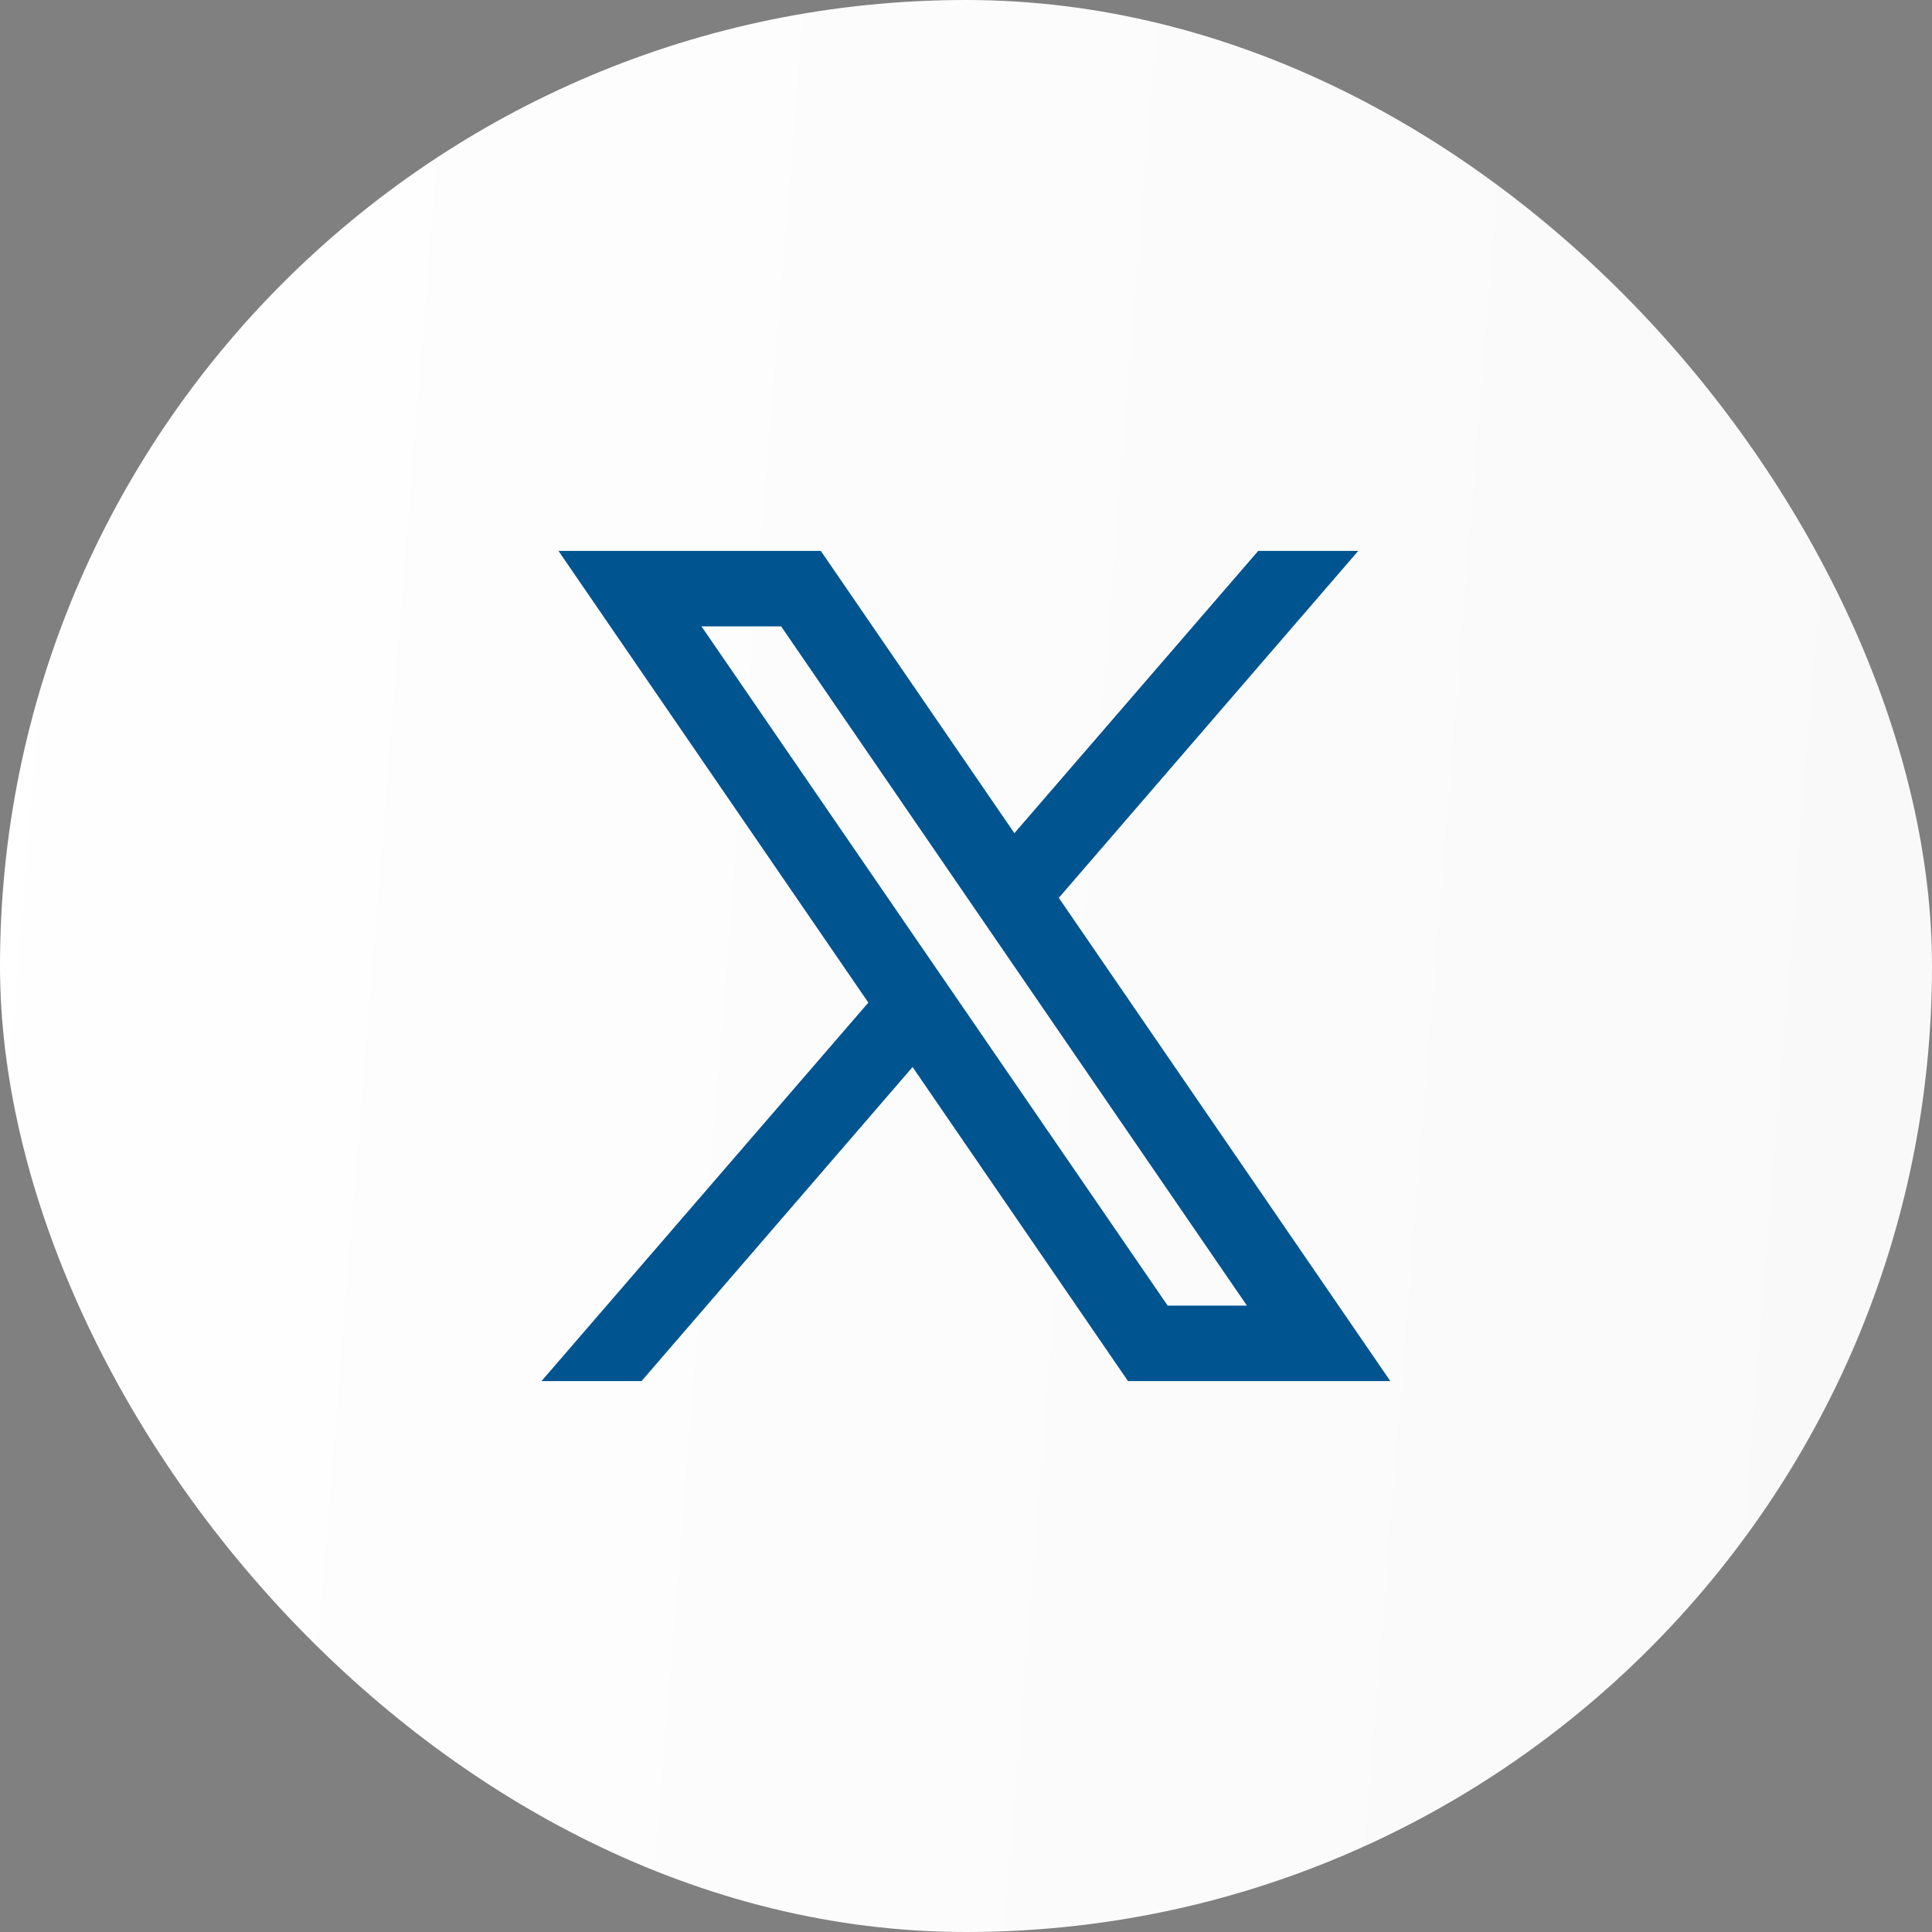
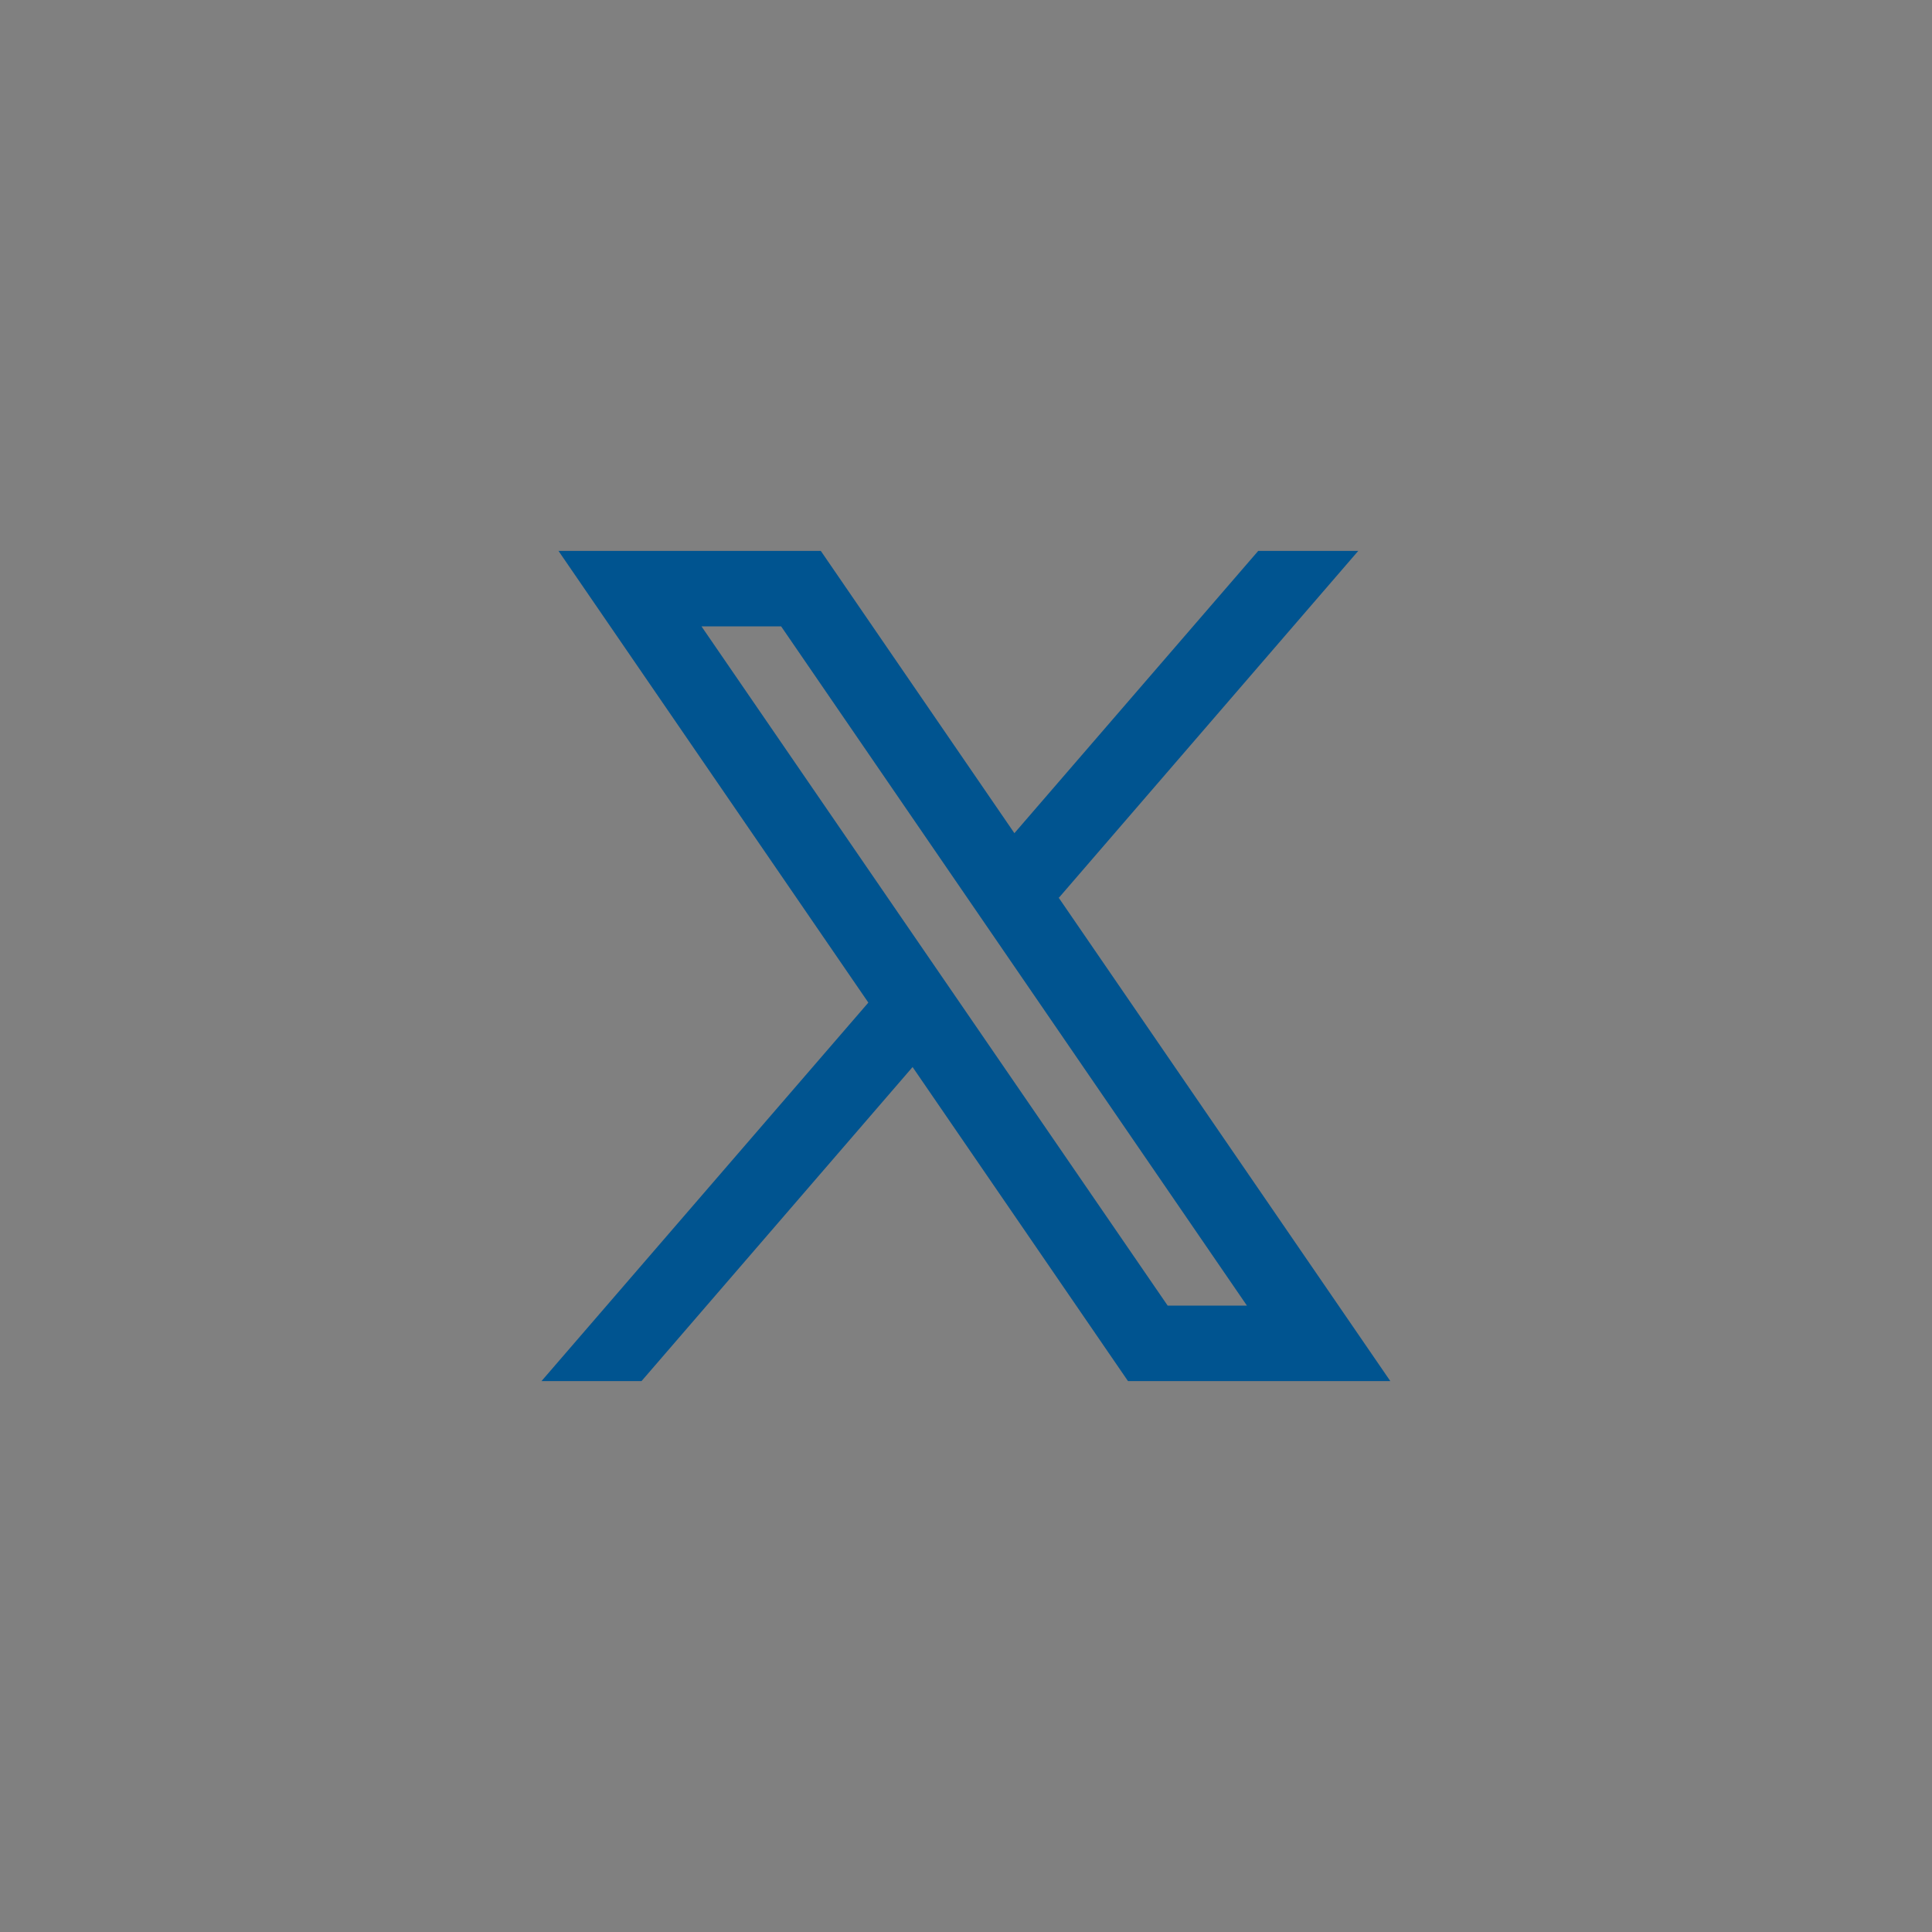
<svg xmlns="http://www.w3.org/2000/svg" width="40" height="40" viewBox="0 0 40 40" fill="none">
  <rect x="0" y="0" width="40" height="40" fill="#808080" stroke="none" />
-   <rect width="40" height="40" rx="20" fill="url(#paint0_linear_257_694)" />
  <path fill-rule="evenodd" clip-rule="evenodd" d="M28.785 28.594L21.913 18.577L21.924 18.586L28.121 11.406H26.05L21.002 17.25L16.994 11.406H11.563L17.979 20.759L17.978 20.758L11.211 28.594H13.282L18.894 22.092L23.354 28.594H28.785ZM16.173 12.969L25.816 27.031H24.175L14.524 12.969H16.173Z" fill="#005490" />
  <defs>
    <linearGradient id="paint0_linear_257_694" x1="-2.125" y1="5.315" x2="41.62" y2="8.816" gradientUnits="userSpaceOnUse">
      <stop stop-color="white" />
      <stop offset="1" stop-color="#F9F9F9" />
    </linearGradient>
  </defs>
</svg>